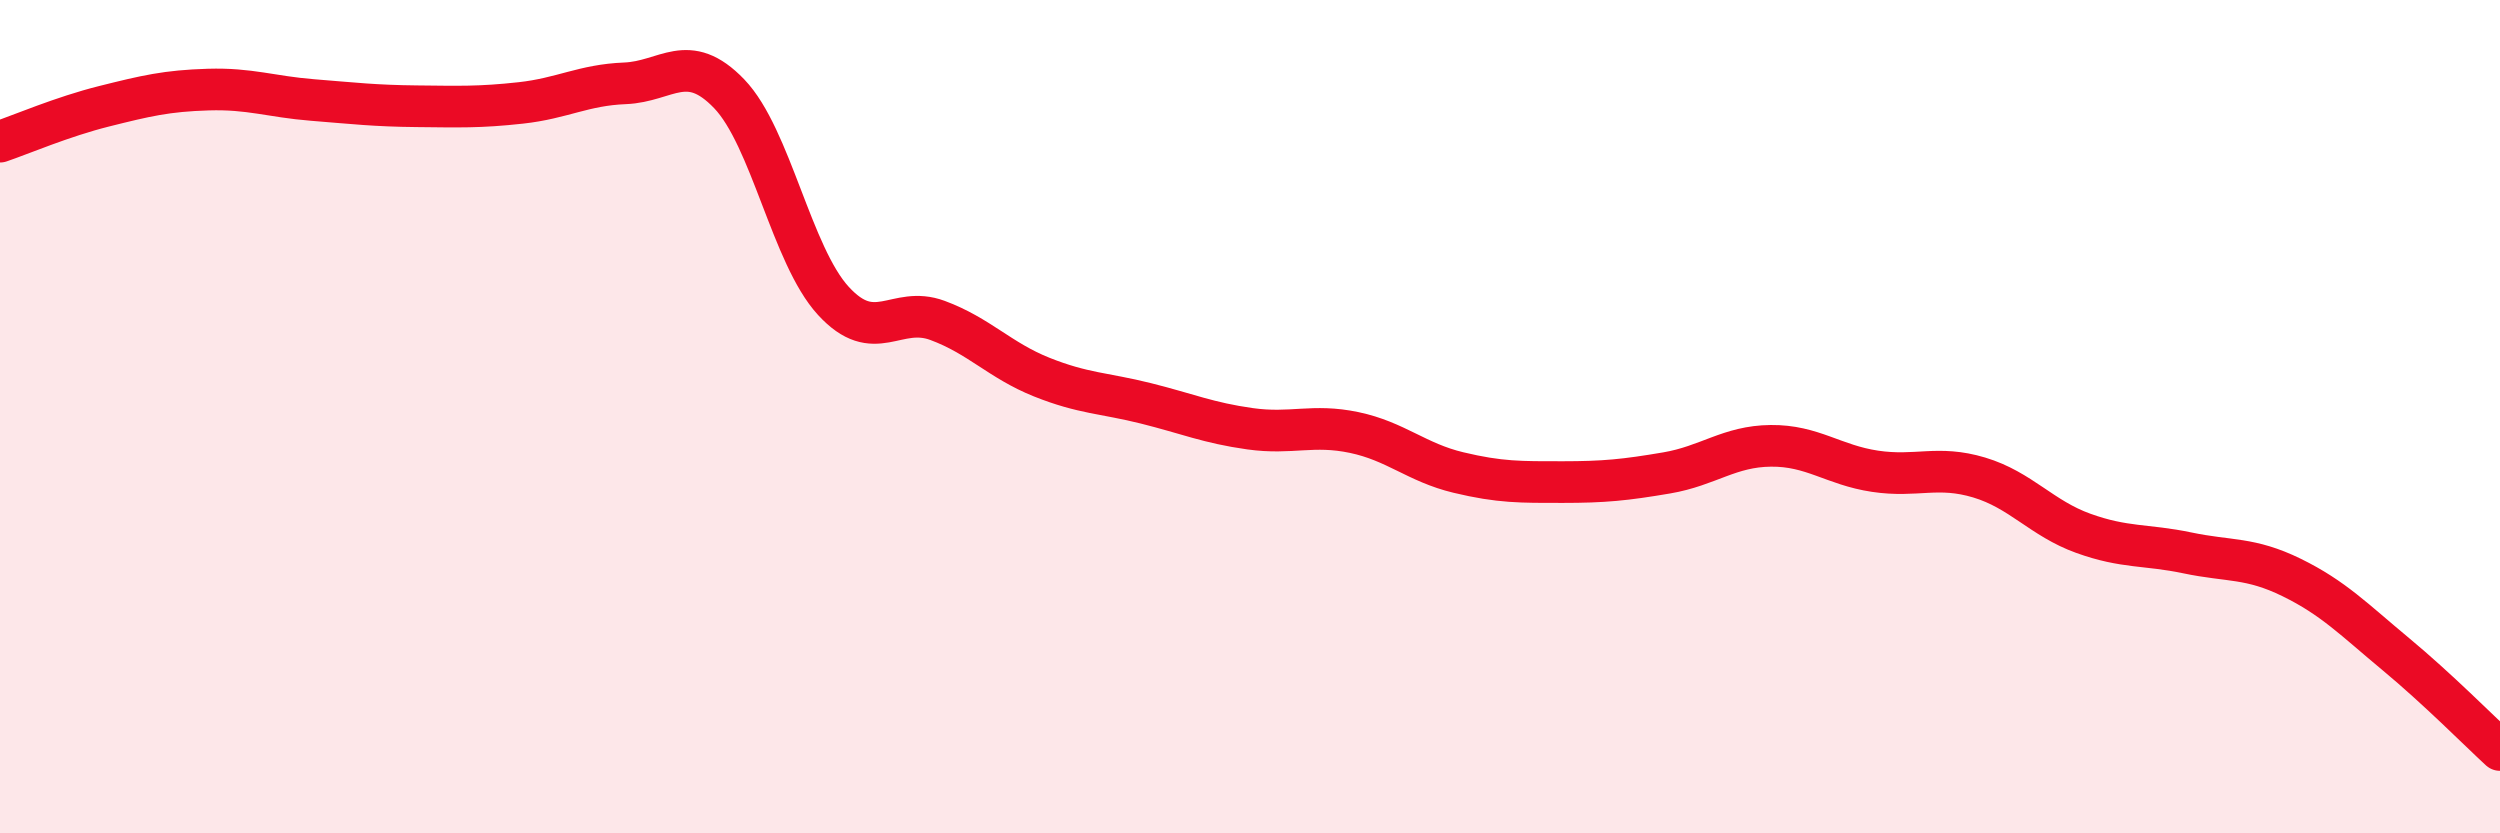
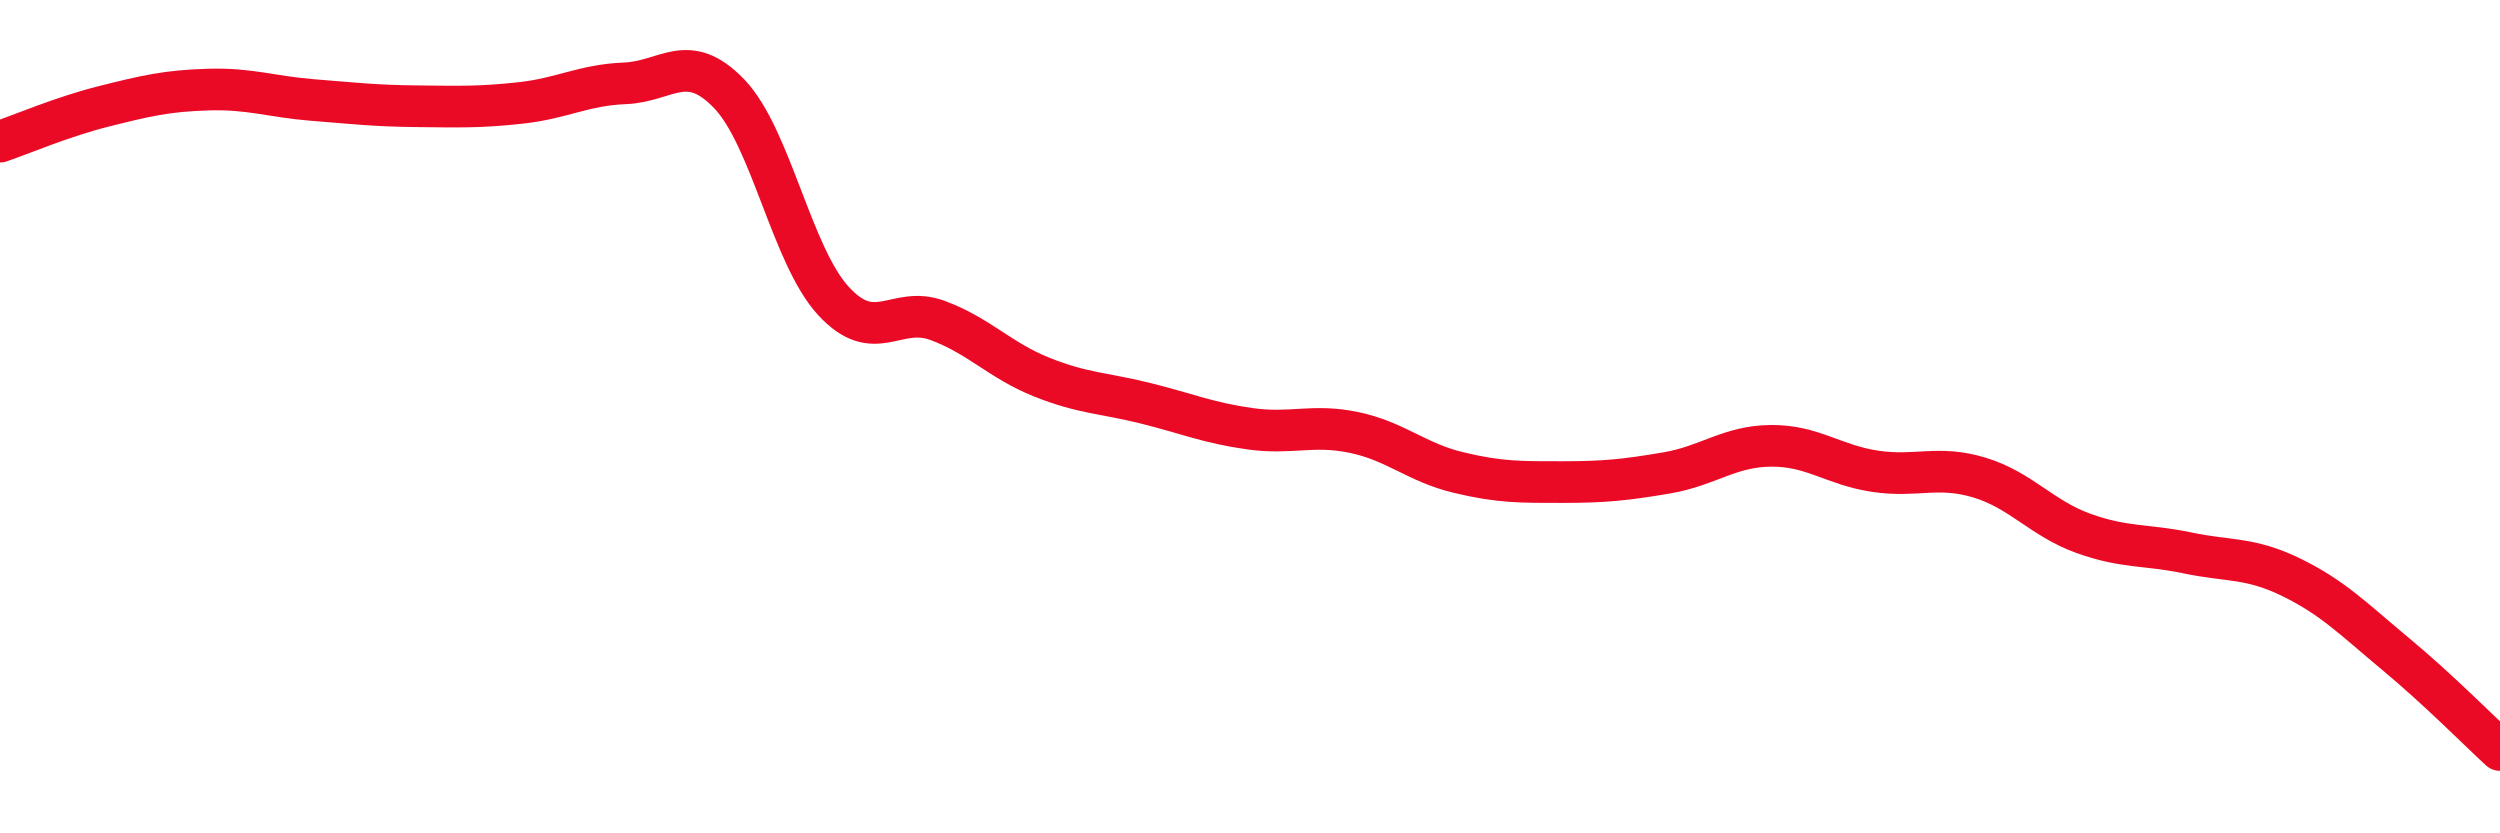
<svg xmlns="http://www.w3.org/2000/svg" width="60" height="20" viewBox="0 0 60 20">
-   <path d="M 0,3.4 C 0.5,3.23 1.5,2.8 2.5,2.55 C 3.5,2.3 4,2.18 5,2.15 C 6,2.12 6.5,2.32 7.5,2.4 C 8.5,2.48 9,2.54 10,2.55 C 11,2.56 11.5,2.58 12.5,2.47 C 13.5,2.36 14,2.04 15,2 C 16,1.96 16.5,1.21 17.5,2.25 C 18.5,3.29 19,6.13 20,7.22 C 21,8.31 21.5,7.32 22.5,7.69 C 23.5,8.06 24,8.65 25,9.05 C 26,9.45 26.5,9.43 27.5,9.68 C 28.5,9.93 29,10.15 30,10.29 C 31,10.43 31.5,10.17 32.5,10.38 C 33.5,10.59 34,11.1 35,11.34 C 36,11.58 36.5,11.57 37.5,11.57 C 38.5,11.57 39,11.52 40,11.35 C 41,11.18 41.5,10.71 42.5,10.7 C 43.5,10.69 44,11.16 45,11.31 C 46,11.46 46.5,11.16 47.5,11.46 C 48.5,11.76 49,12.44 50,12.8 C 51,13.16 51.5,13.06 52.5,13.27 C 53.5,13.48 54,13.37 55,13.86 C 56,14.35 56.5,14.87 57.5,15.7 C 58.5,16.53 59.5,17.54 60,18L60 20L0 20Z" fill="#EB0A25" opacity="0.1" stroke-linecap="round" stroke-linejoin="round" />
  <path d="M 0,3.4 C 0.5,3.23 1.5,2.8 2.5,2.55 C 3.5,2.3 4,2.18 5,2.15 C 6,2.12 6.5,2.32 7.5,2.4 C 8.5,2.48 9,2.54 10,2.55 C 11,2.56 11.5,2.58 12.5,2.47 C 13.5,2.36 14,2.04 15,2 C 16,1.96 16.5,1.21 17.5,2.25 C 18.5,3.29 19,6.13 20,7.22 C 21,8.31 21.5,7.32 22.5,7.69 C 23.5,8.06 24,8.65 25,9.05 C 26,9.45 26.5,9.43 27.5,9.68 C 28.5,9.93 29,10.15 30,10.29 C 31,10.43 31.5,10.17 32.5,10.38 C 33.5,10.59 34,11.1 35,11.34 C 36,11.58 36.5,11.57 37.5,11.57 C 38.5,11.57 39,11.52 40,11.35 C 41,11.18 41.5,10.71 42.5,10.7 C 43.5,10.69 44,11.16 45,11.31 C 46,11.46 46.5,11.16 47.5,11.46 C 48.5,11.76 49,12.44 50,12.8 C 51,13.16 51.5,13.06 52.5,13.27 C 53.5,13.48 54,13.37 55,13.86 C 56,14.35 56.5,14.87 57.5,15.7 C 58.5,16.53 59.5,17.54 60,18" stroke="#EB0A25" stroke-width="1" fill="none" stroke-linecap="round" stroke-linejoin="round" />
</svg>